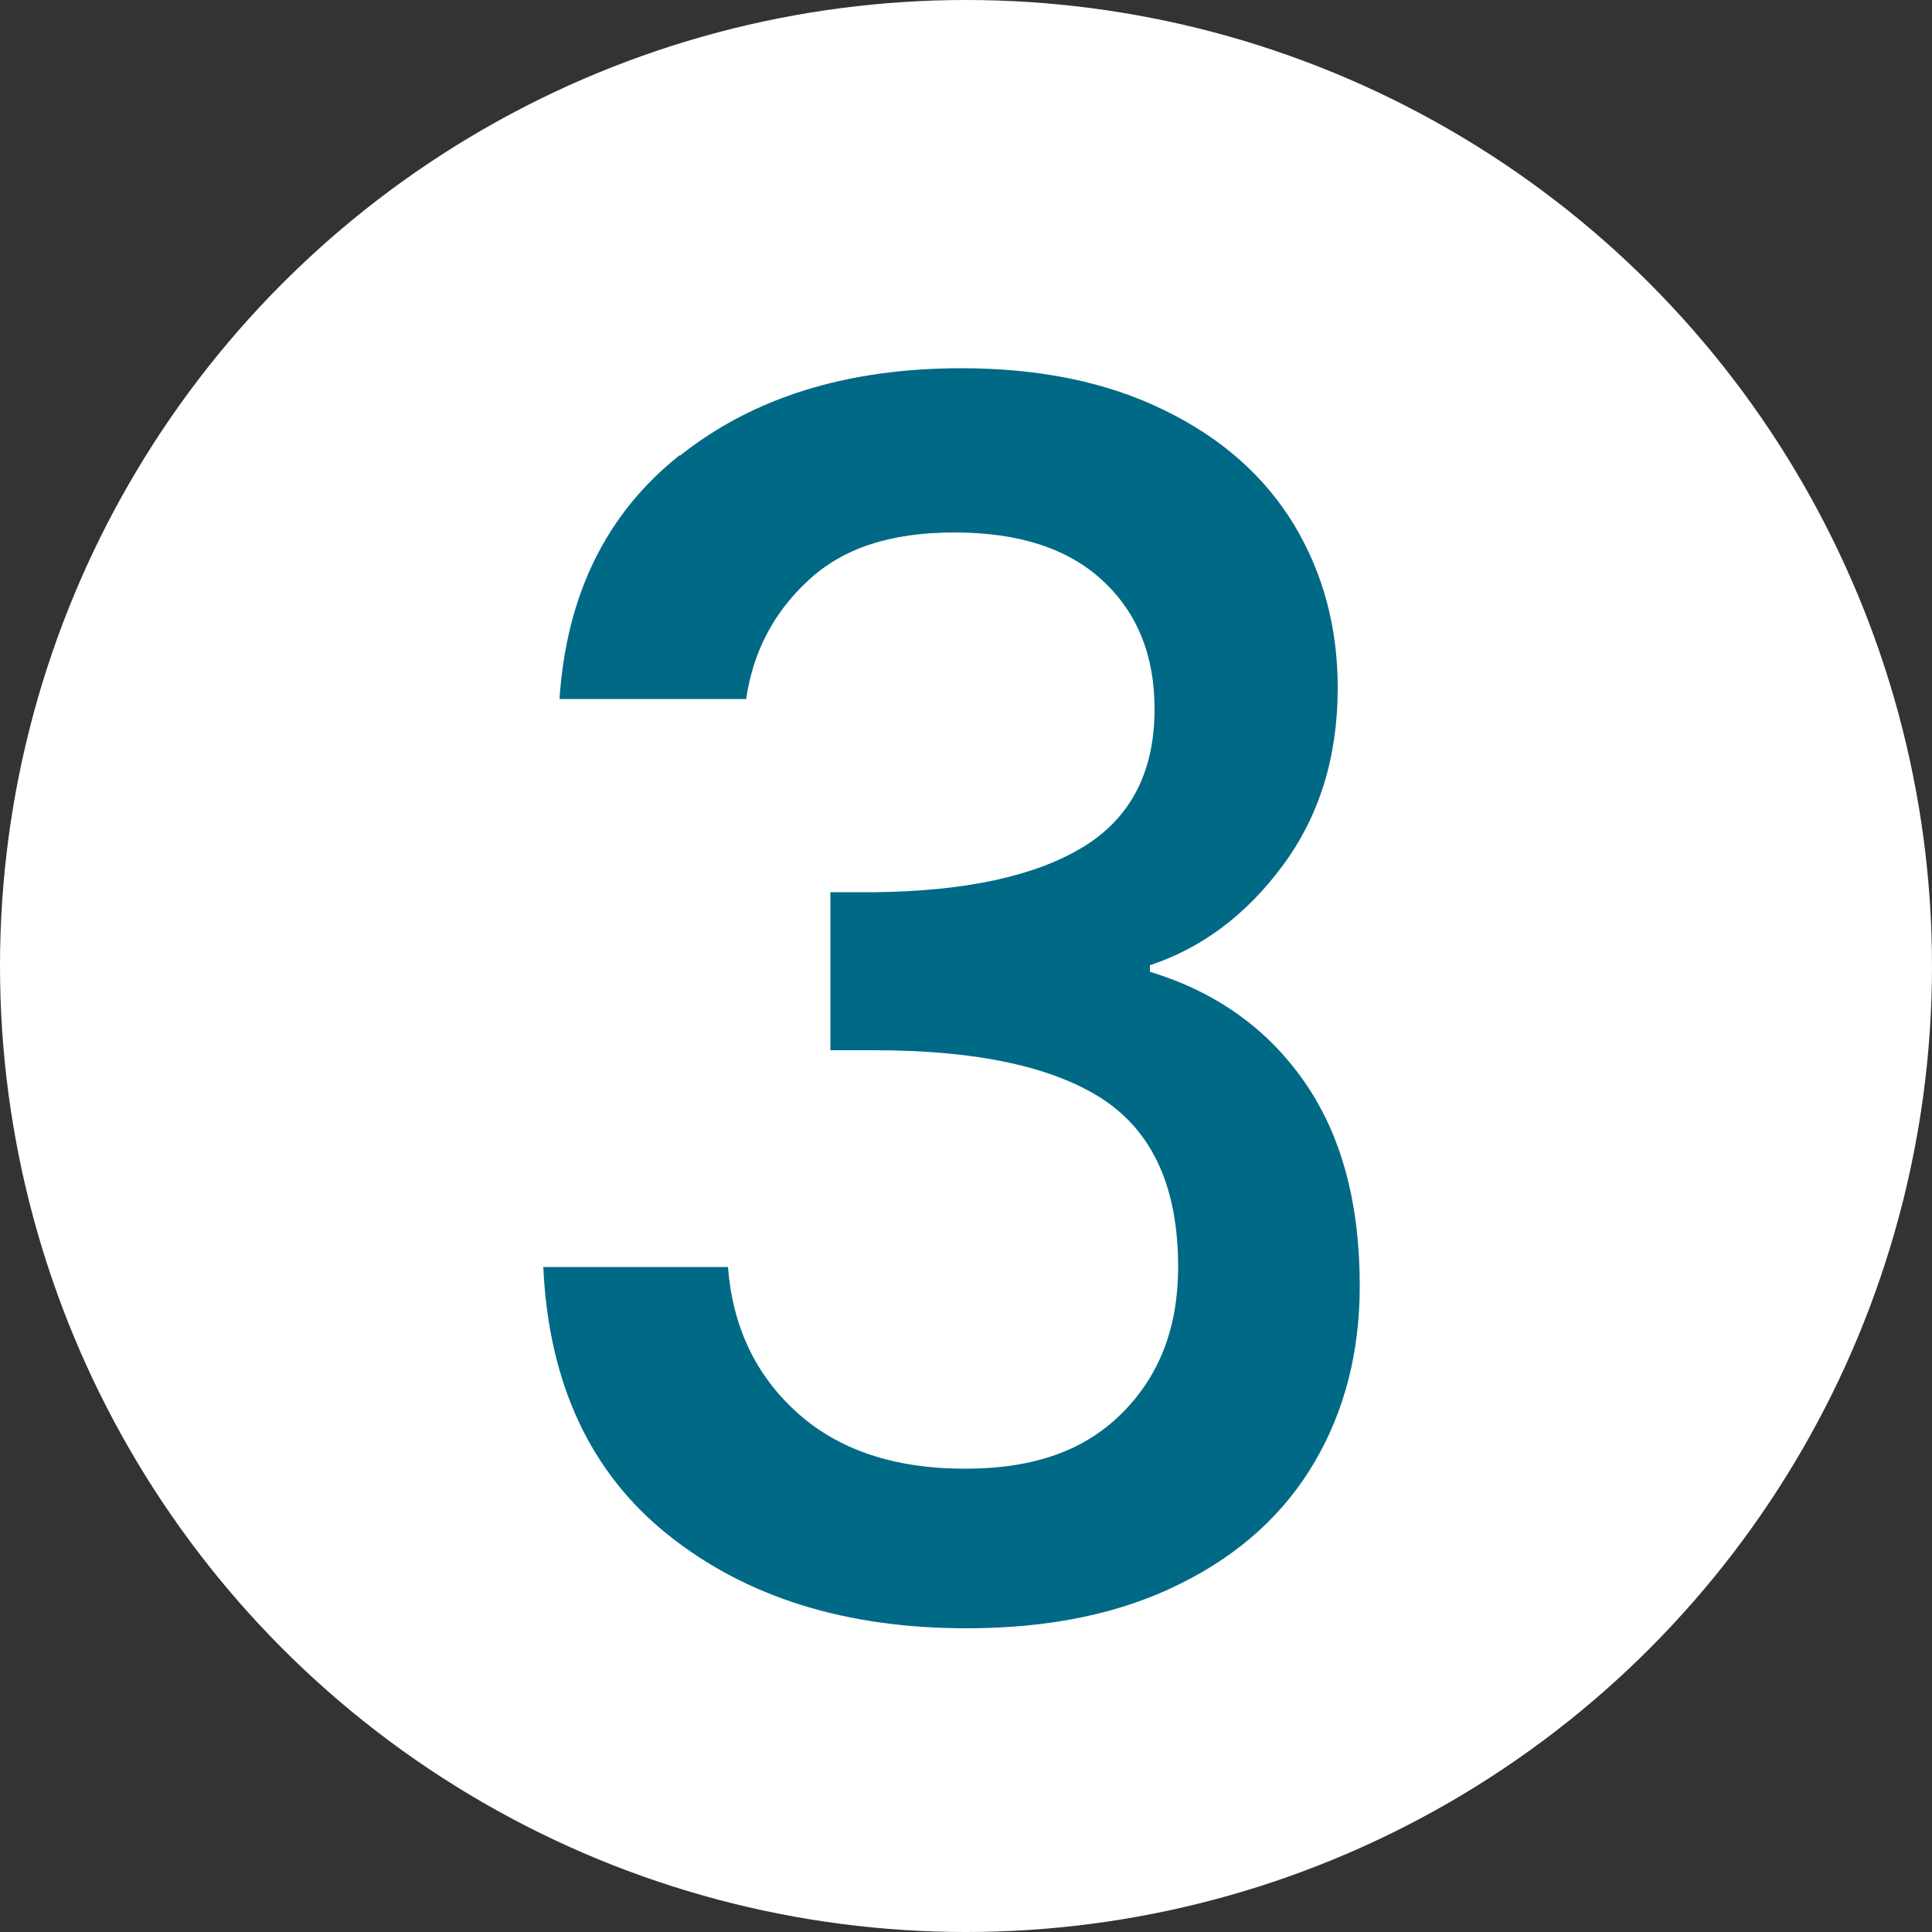
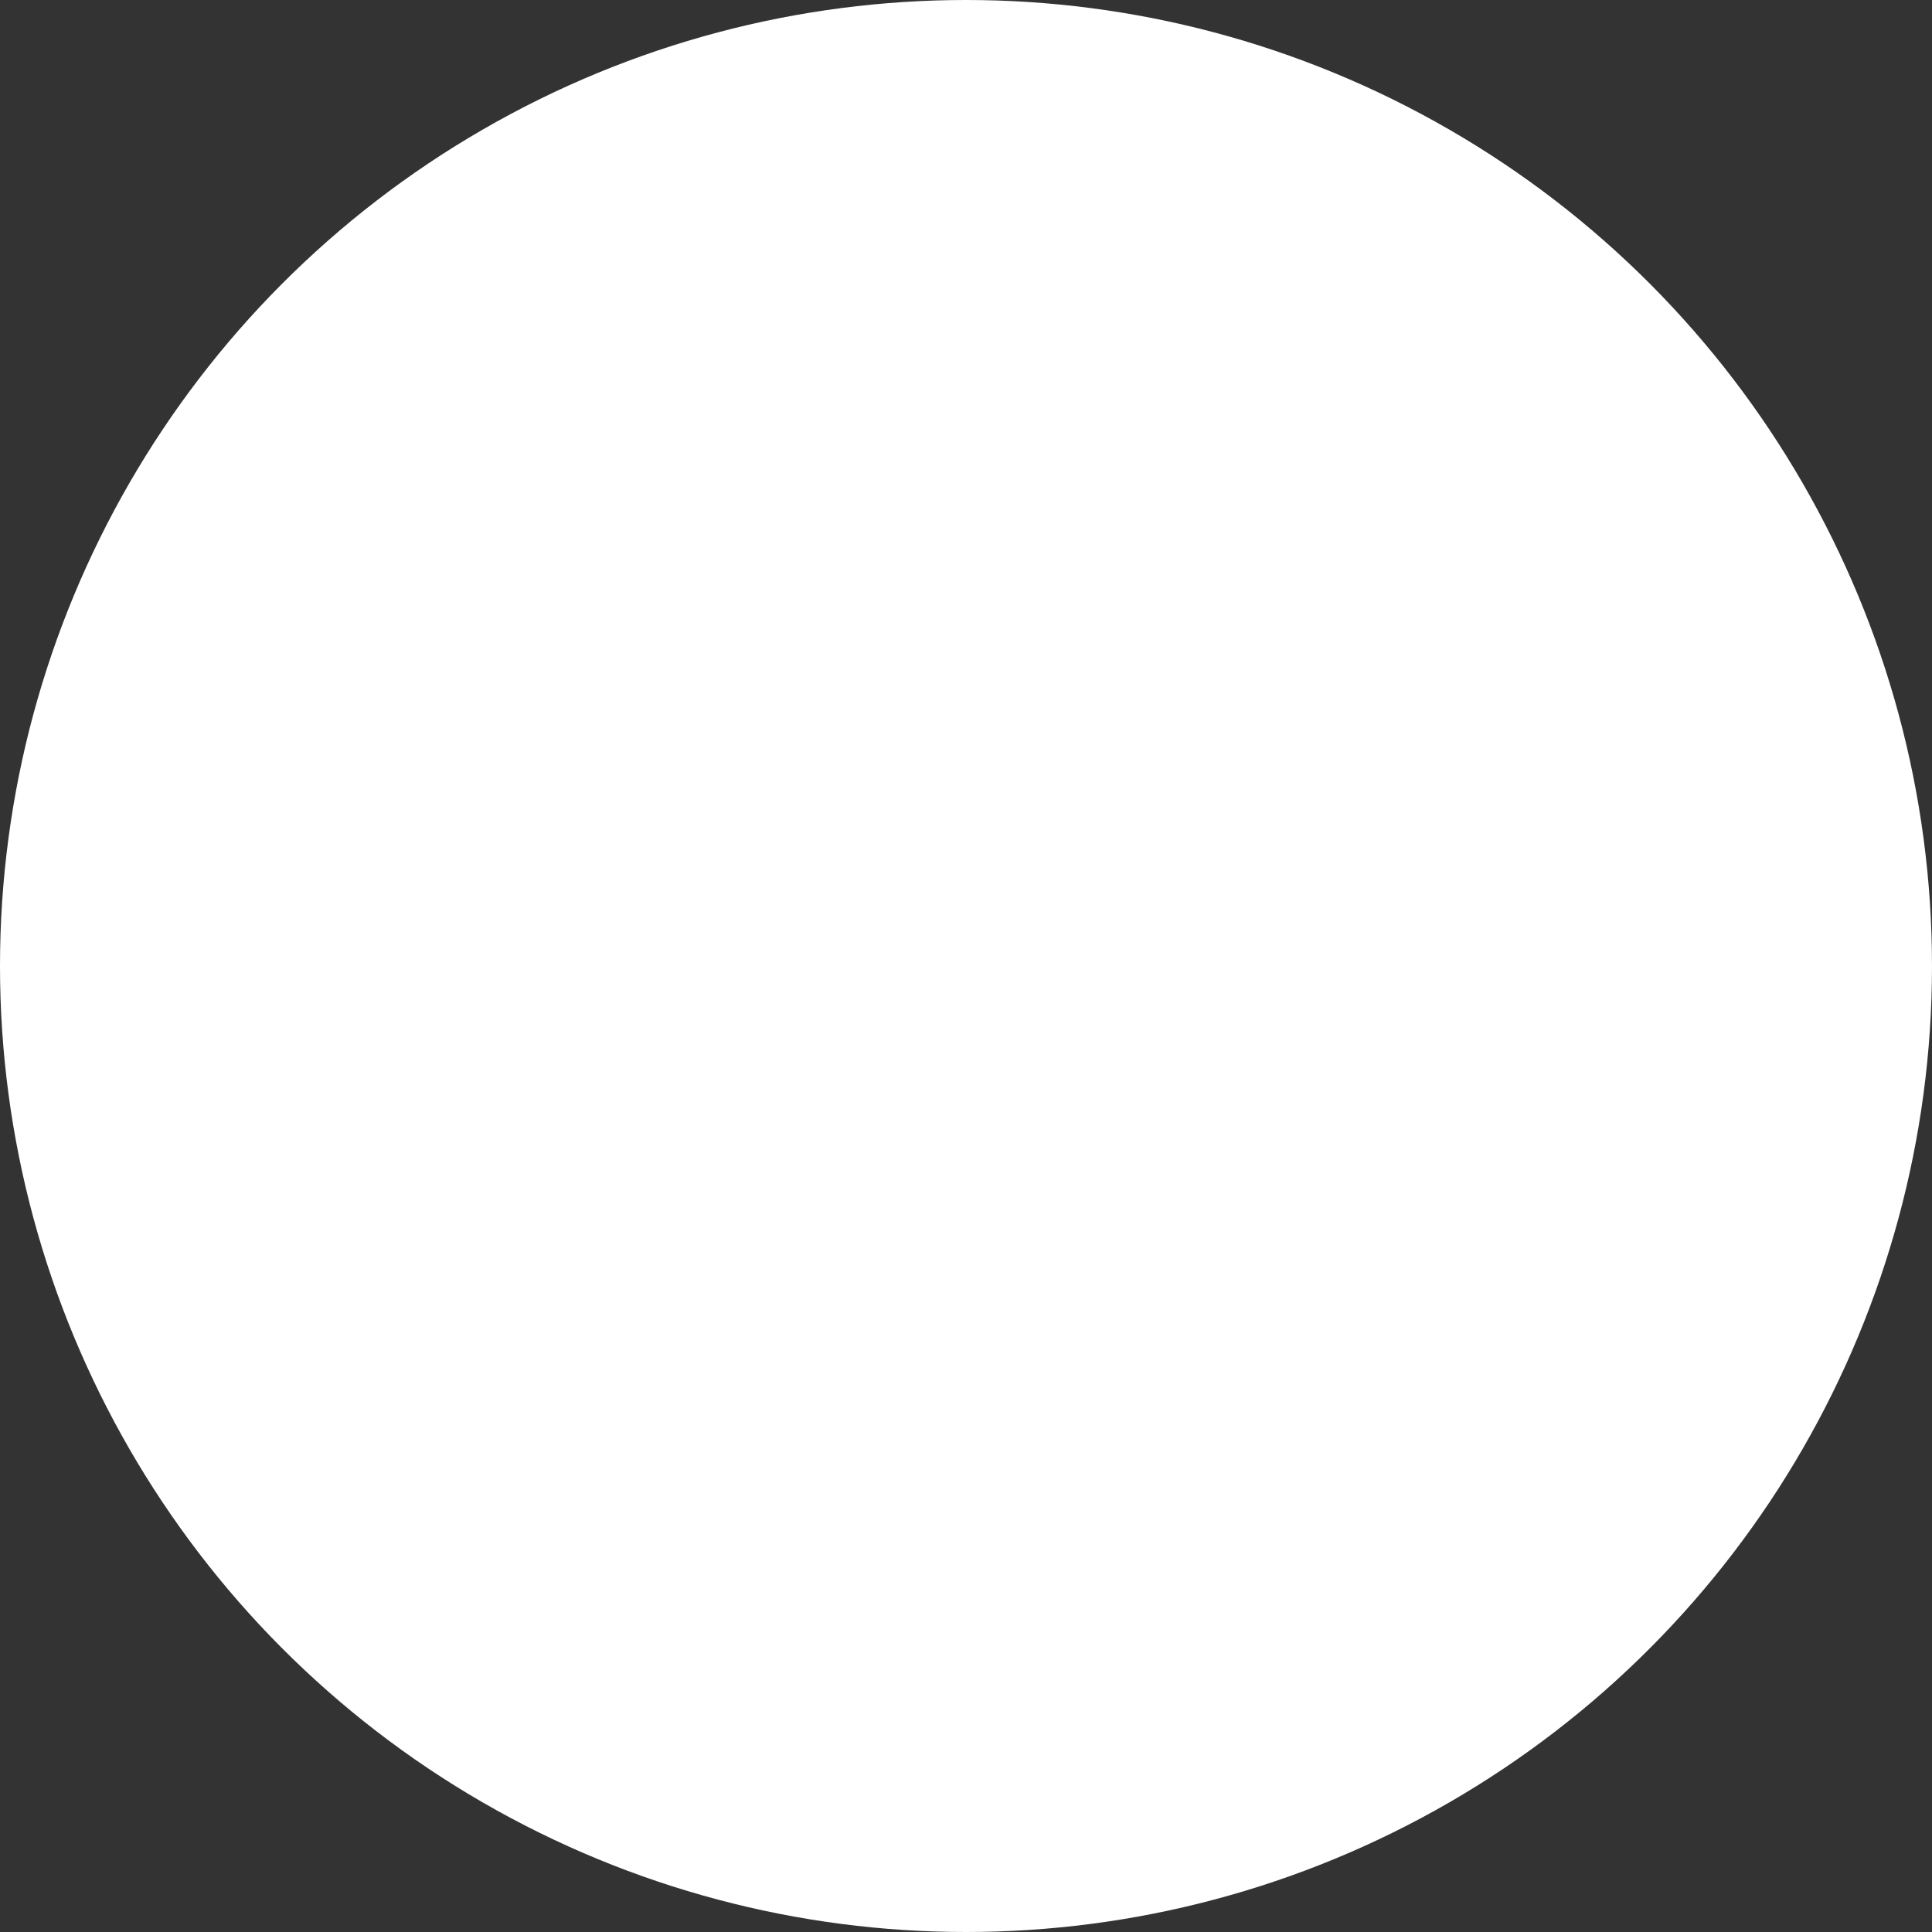
<svg xmlns="http://www.w3.org/2000/svg" id="Ebene_1" viewBox="0 0 50 50">
  <rect x="0" y="0" width="50" height="50" fill="#333333" stroke="none" />
  <defs>
    <style>.cls-1{fill:#fff;}.cls-2{fill:#006986;}</style>
  </defs>
  <circle class="cls-1" cx="25" cy="25" r="25" />
-   <path class="cls-2" d="M17.6,11.79c1.9-1.51,4.33-2.26,7.28-2.26,2.03,0,3.78.36,5.26,1.09,1.48.72,2.59,1.71,3.35,2.96.75,1.25,1.13,2.65,1.13,4.22,0,1.8-.48,3.33-1.43,4.61s-2.1,2.13-3.43,2.57v.17c1.71.52,3.04,1.47,4,2.85.96,1.38,1.43,3.14,1.43,5.28,0,1.71-.39,3.23-1.17,4.56-.78,1.33-1.94,2.39-3.48,3.15-1.54.77-3.38,1.15-5.52,1.15-3.13,0-5.7-.8-7.72-2.41-2.02-1.61-3.1-3.92-3.24-6.94h4.78c.12,1.54.71,2.79,1.78,3.76,1.07.97,2.52,1.46,4.35,1.46s3.13-.49,4.09-1.46c.96-.97,1.43-2.22,1.43-3.76,0-2.03-.64-3.47-1.93-4.33-1.29-.85-3.27-1.28-5.94-1.28h-1.13v-4.09h1.17c2.35-.03,4.14-.42,5.37-1.17,1.23-.75,1.85-1.94,1.85-3.57,0-1.39-.45-2.5-1.35-3.33s-2.17-1.24-3.83-1.24-2.89.41-3.78,1.24c-.9.83-1.43,1.85-1.61,3.07h-4.83c.18-2.7,1.21-4.8,3.11-6.31Z" />
</svg>